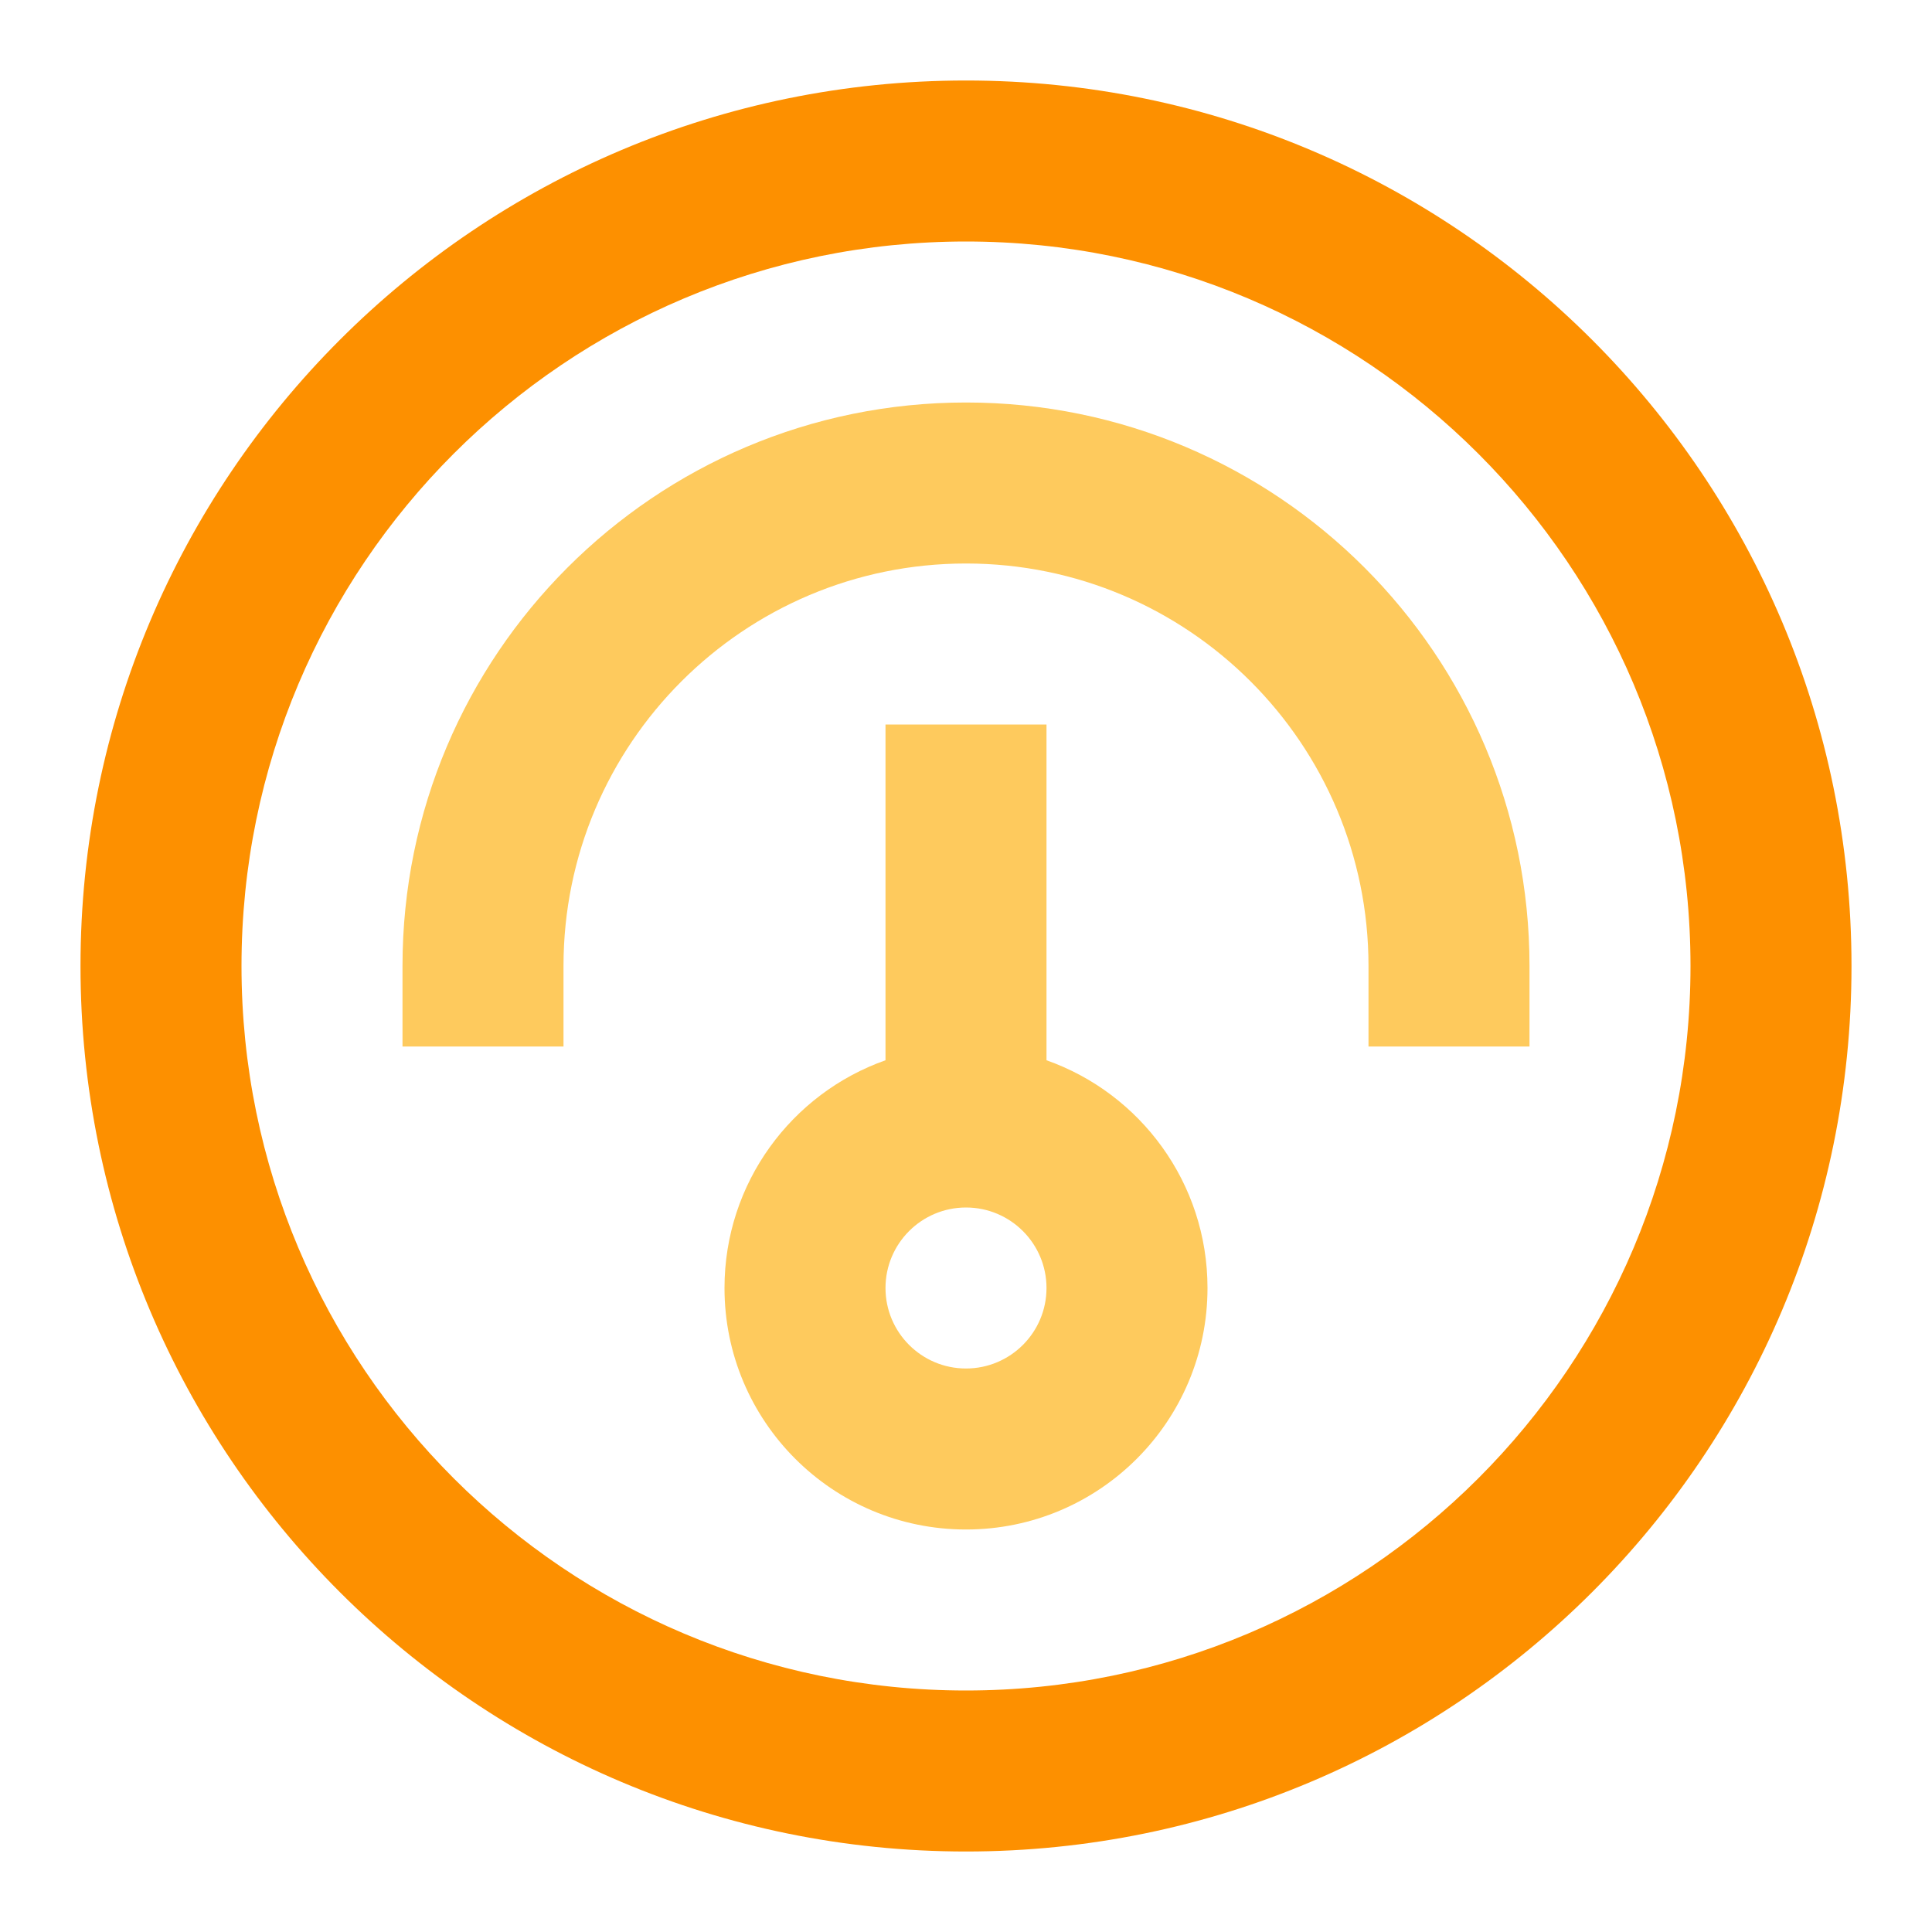
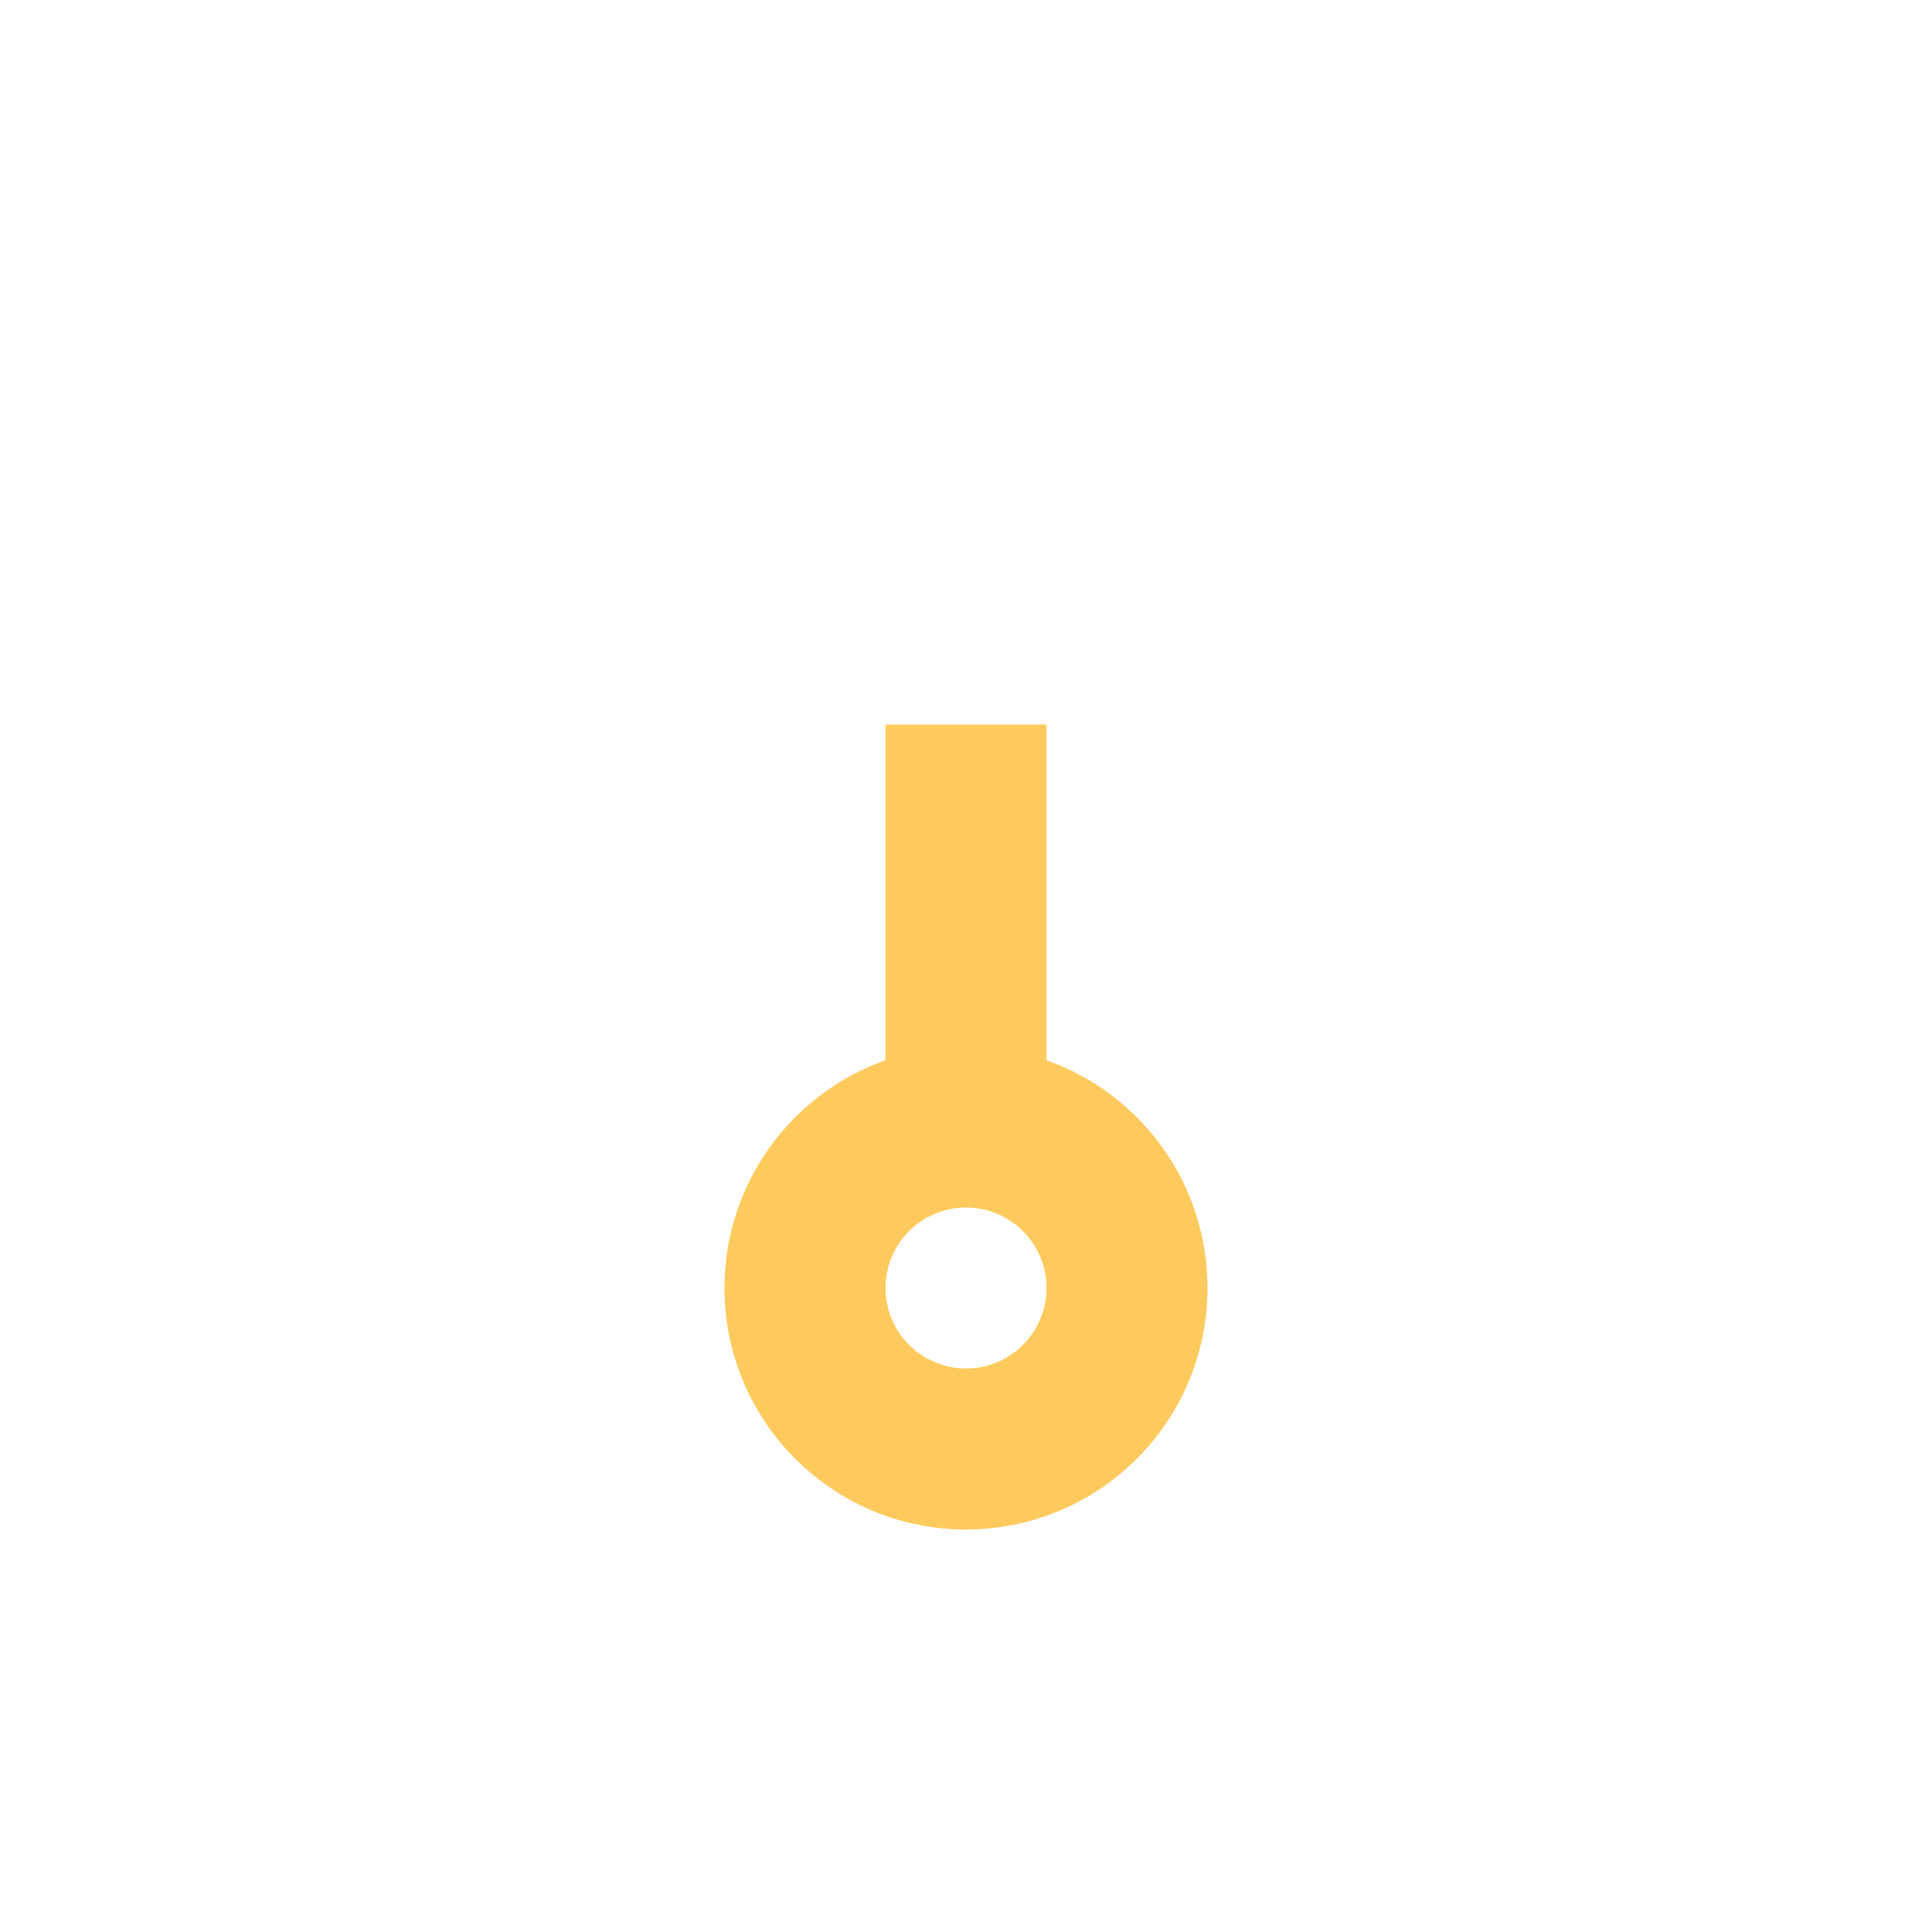
<svg xmlns="http://www.w3.org/2000/svg" width="800px" height="800px" viewBox="0 0 24 24" fill="none">
  <path fill-rule="evenodd" clip-rule="evenodd" d="M11 9V13.171C9.835 13.582 9 14.694 9 16C9 17.657 10.343 19 12 19C13.657 19 15 17.657 15 16C15 14.694 14.165 13.582 13 13.171V9H11ZM11 16C11 15.448 11.448 15 12 15C12.552 15 13 15.448 13 16C13 16.552 12.552 17 12 17C11.448 17 11 16.552 11 16Z" fill="#feca5d" />
-   <path d="M12 5C15.866 5 19 8.134 19 12V13H17V12C17 9.239 14.761 7 12 7C9.239 7 7 9.239 7 12V13H5V12C5 8.134 8.134 5 12 5Z" fill="#feca5d" />
-   <path fill-rule="evenodd" clip-rule="evenodd" d="M12 23C18.075 23 23 18.075 23 12C23 5.925 18.075 1 12 1C5.925 1 1 5.925 1 12C1 18.075 5.925 23 12 23ZM12 21C16.971 21 21 16.971 21 12C21 7.029 16.971 3 12 3C7.029 3 3 7.029 3 12C3 16.971 7.029 21 12 21Z" fill="#fd9000" />
</svg>